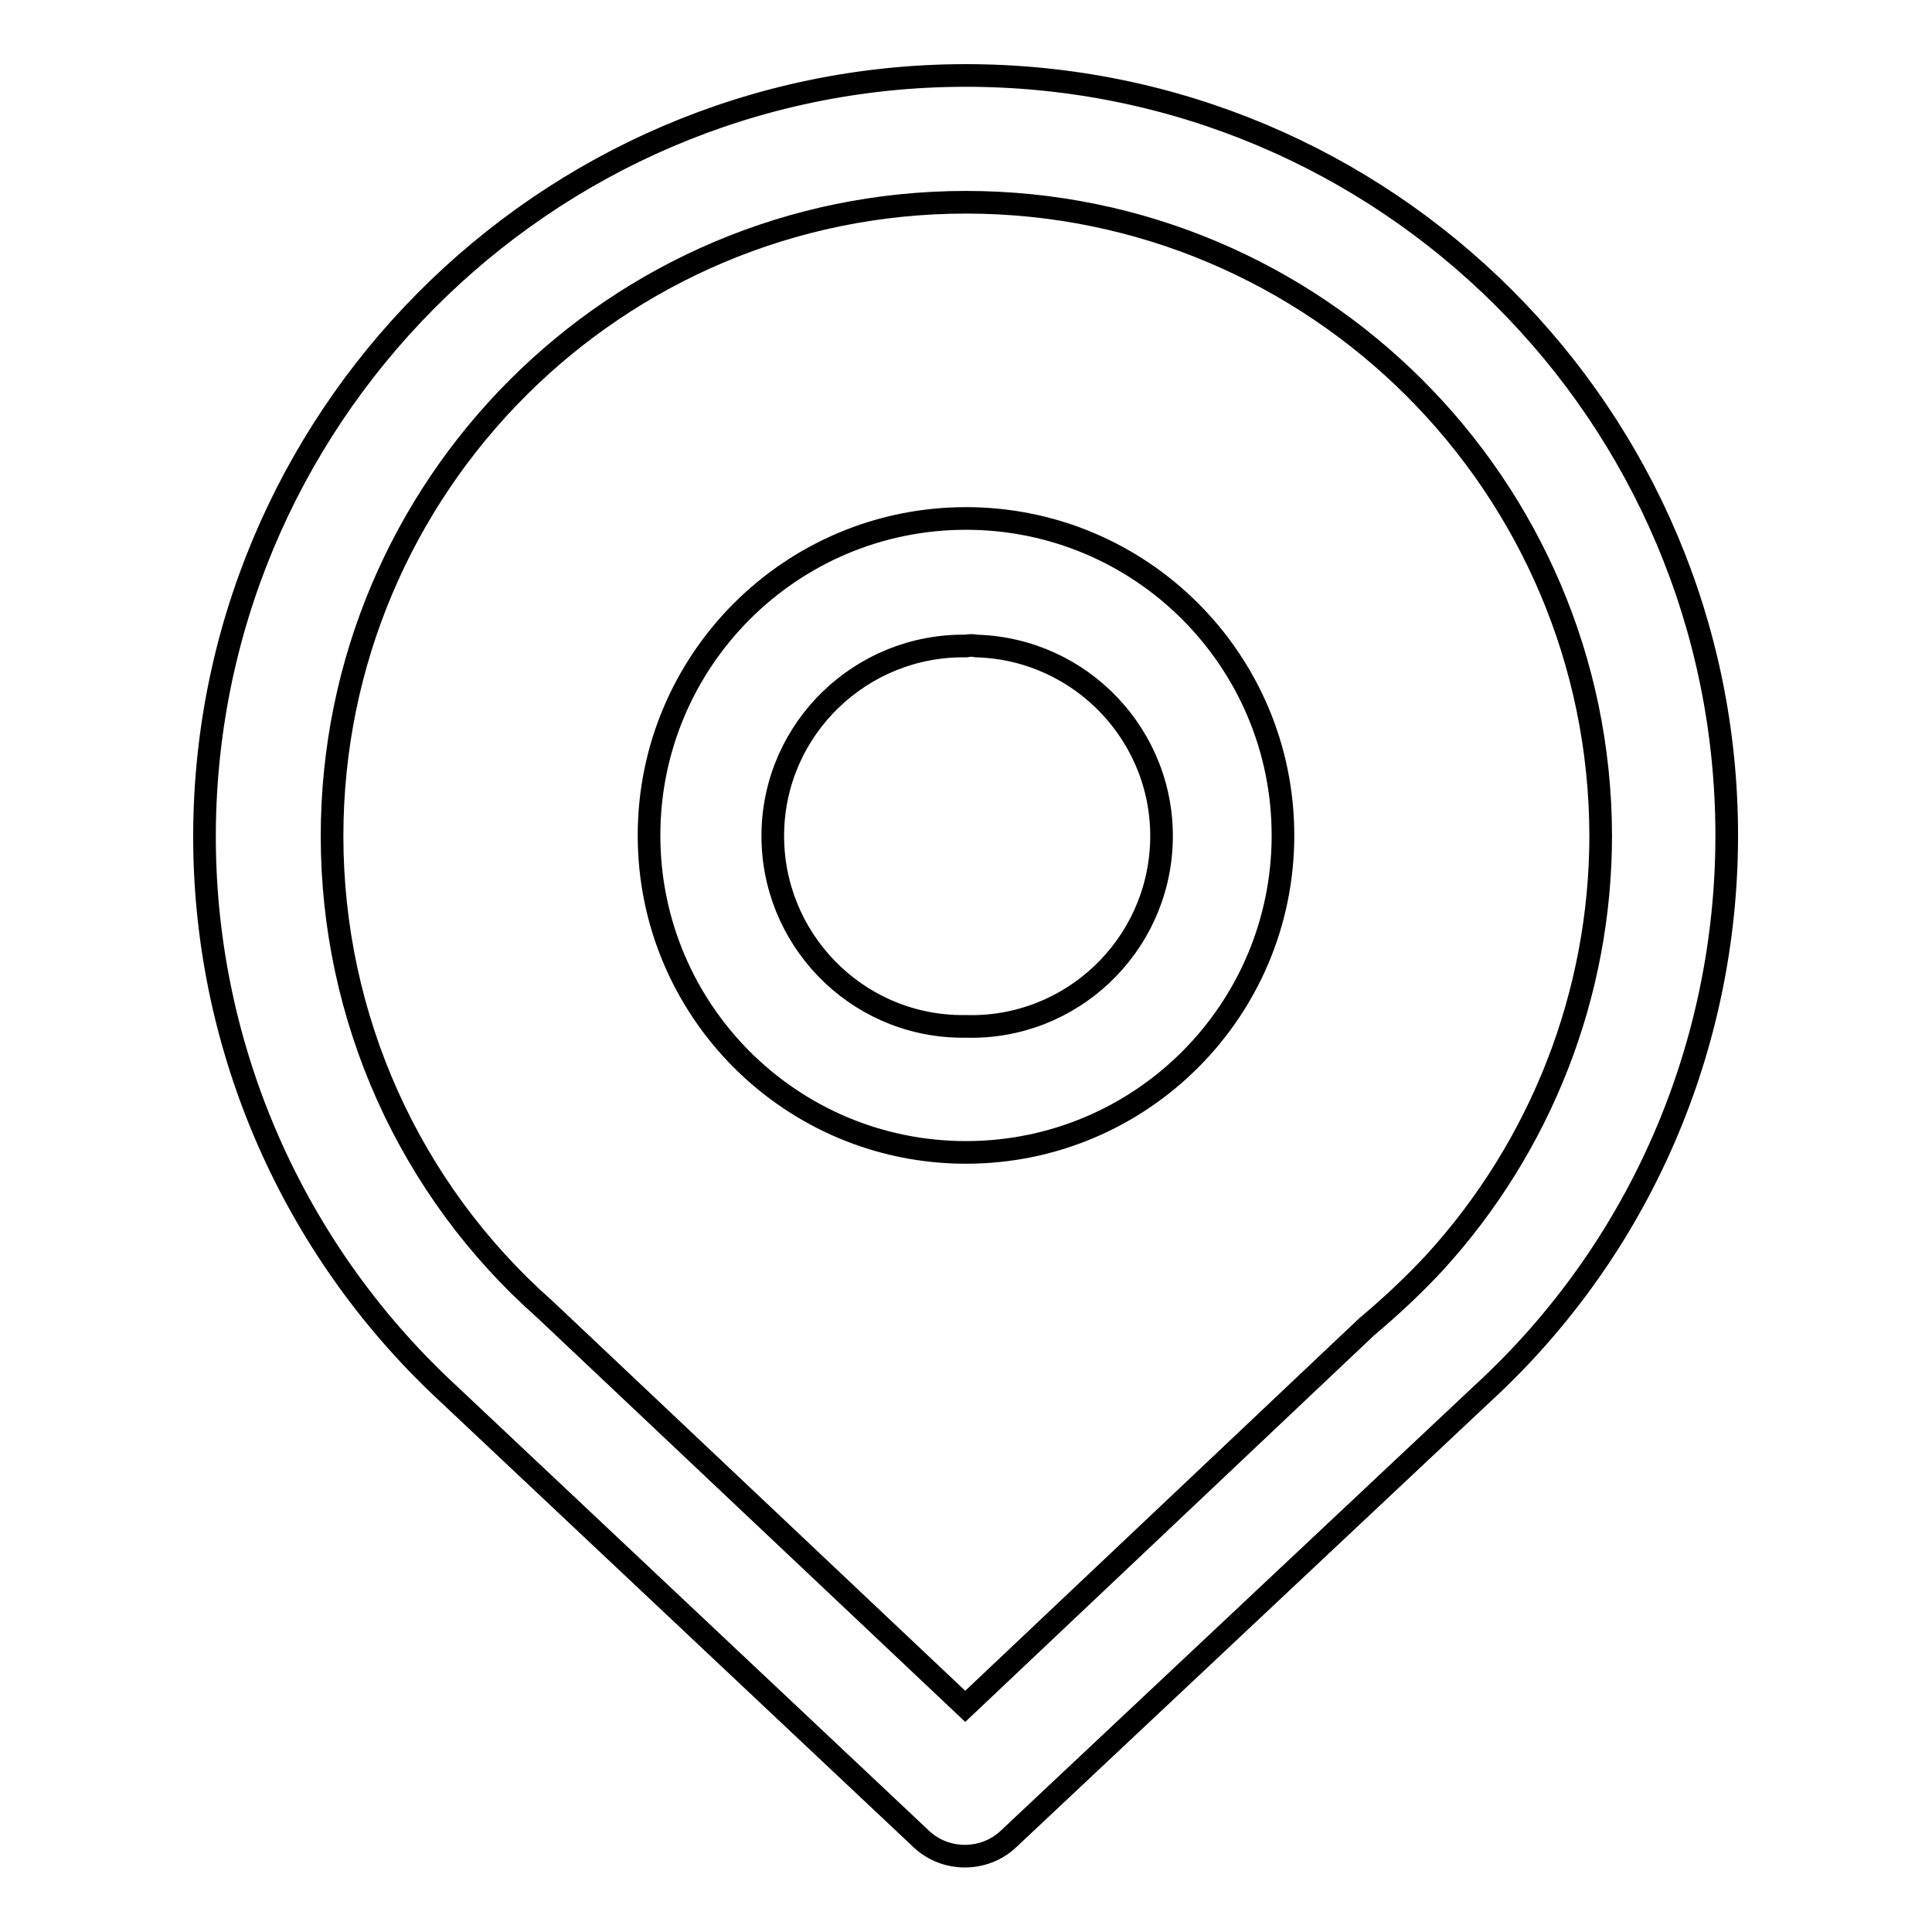
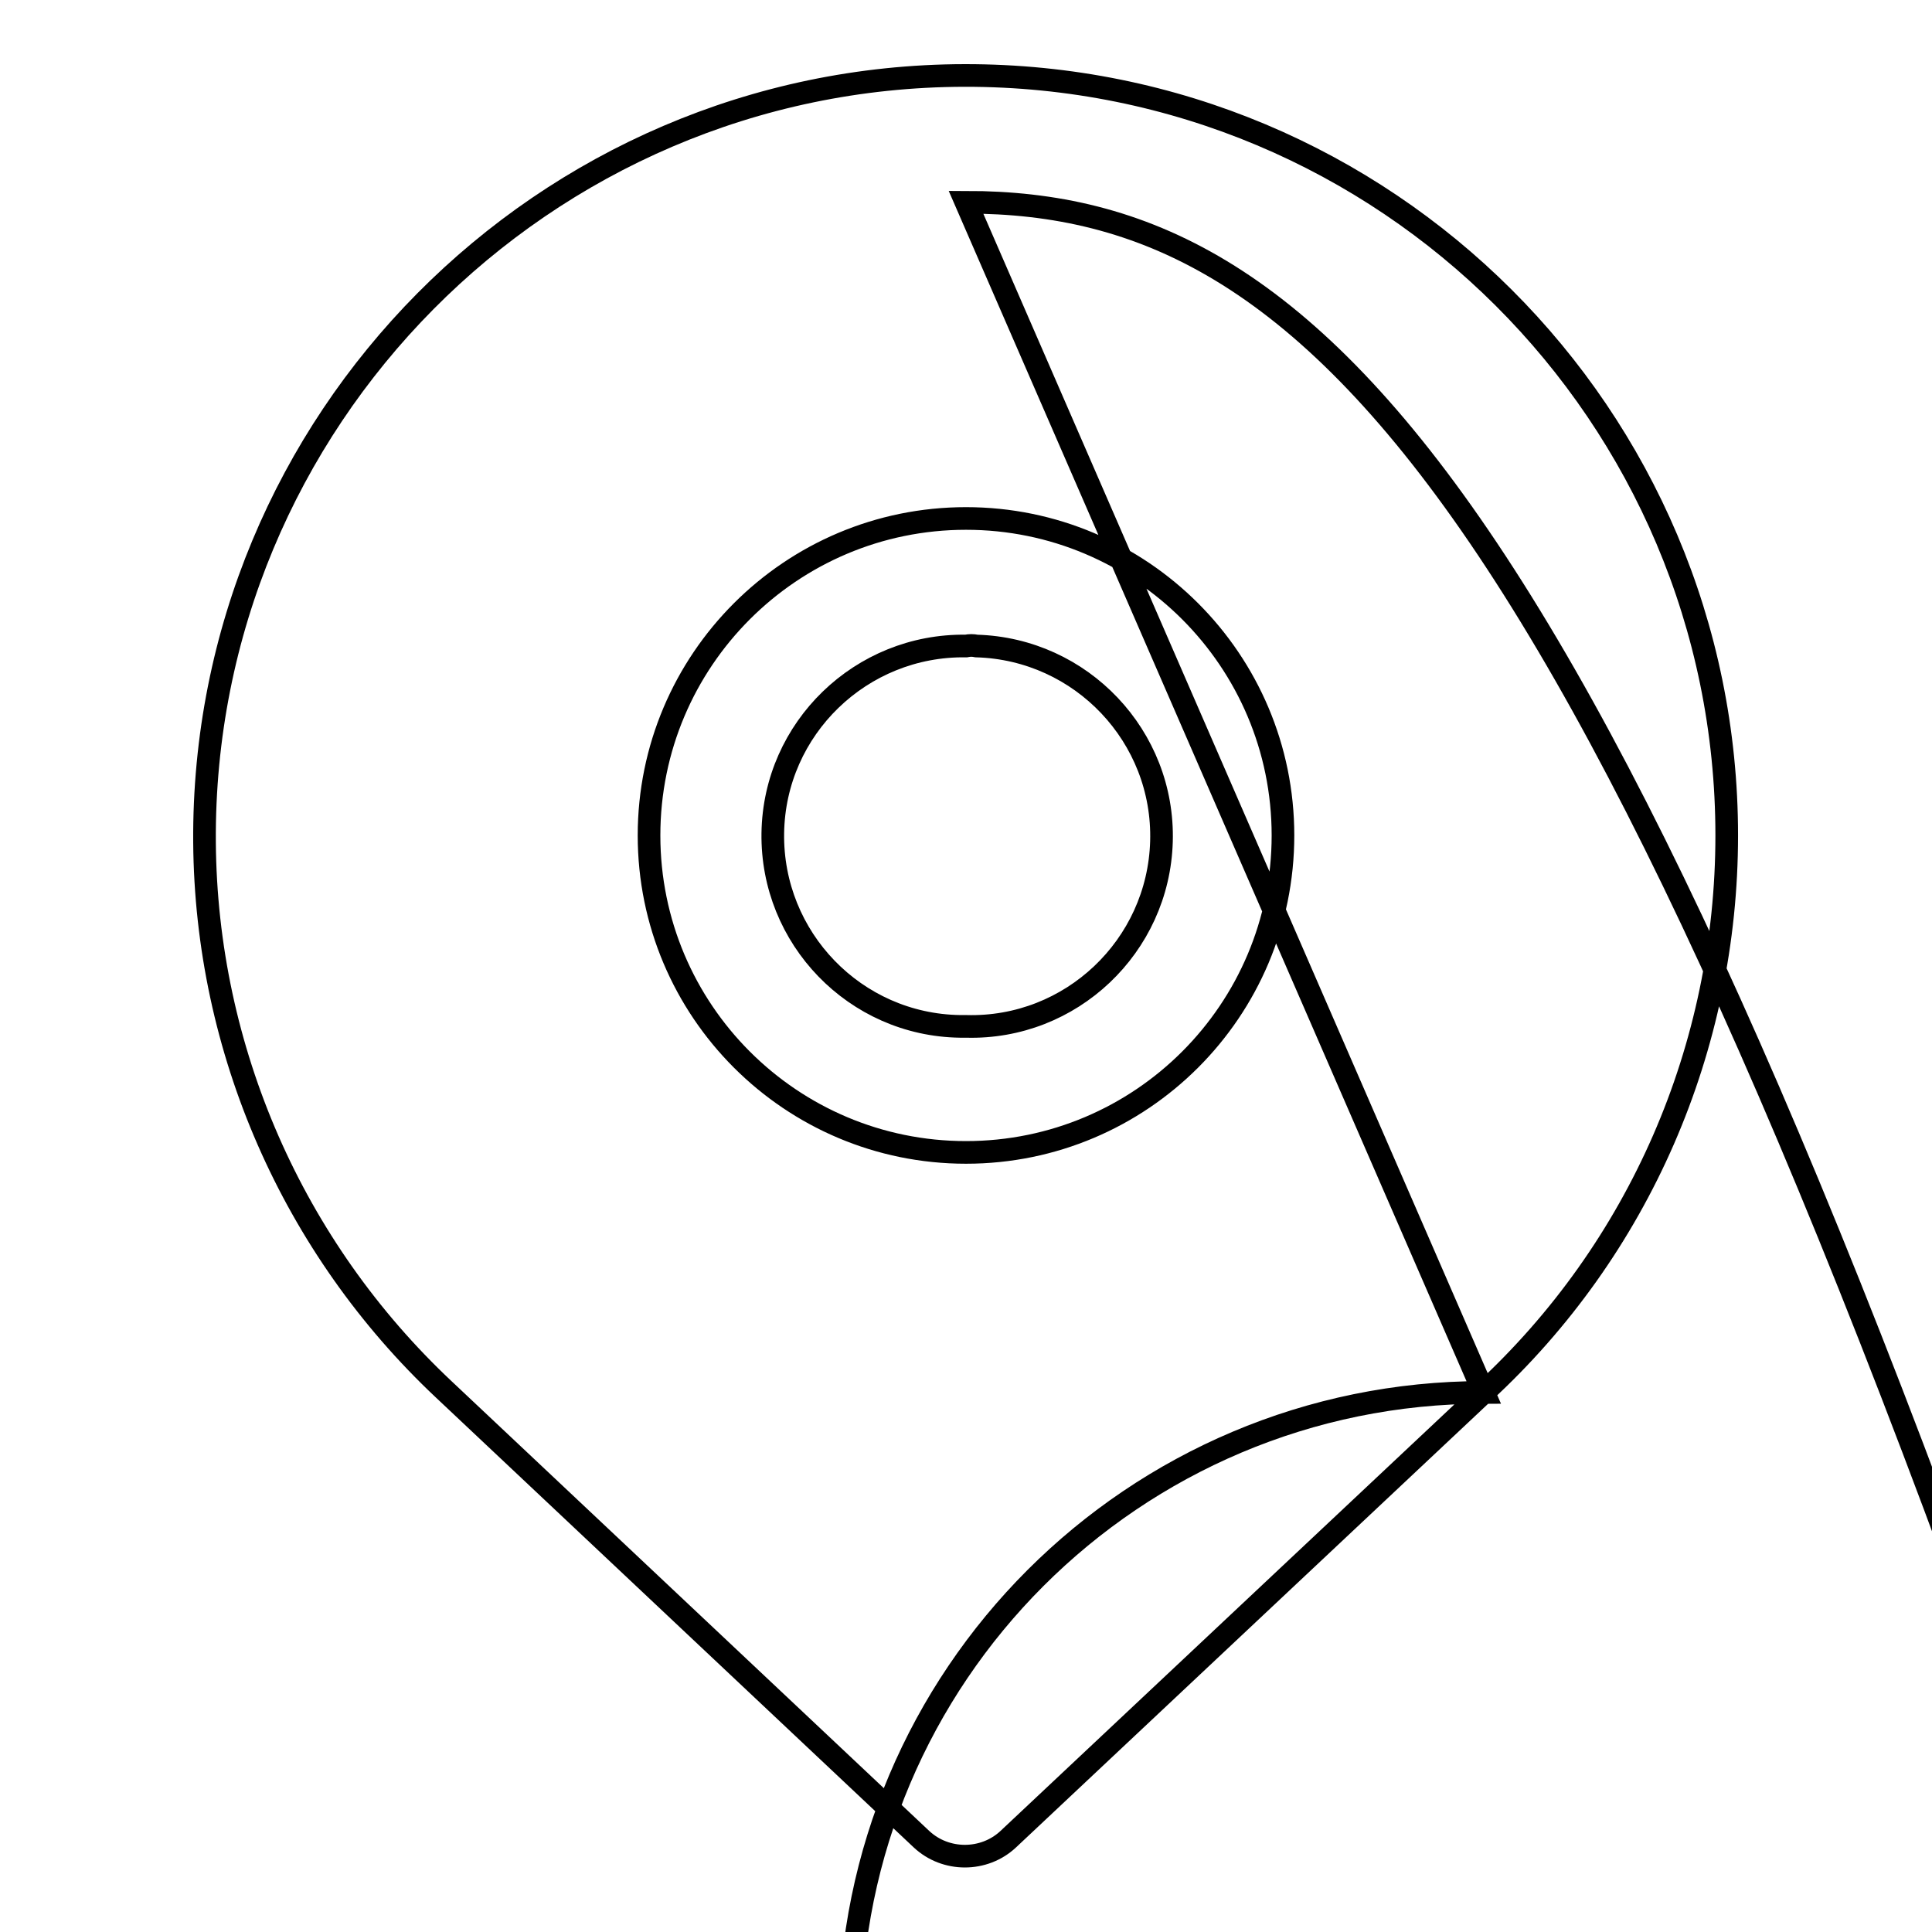
<svg xmlns="http://www.w3.org/2000/svg" version="1.1" x="0px" y="0px" viewBox="0 0 256 256" enable-background="new 0 0 256 256" xml:space="preserve">
  <g>
-     <path stroke-width="3" fill-opacity="0" stroke="#000000" d="M196.6,184.5l-63,59.2c-3.2,3-8.3,3-11.5,0l-63.3-59.6h0c-20-18.8-31.5-45-31.7-72.5 C26.7,55.8,72,10.1,127.8,10c55.8-0.1,101,45,101,100.7C228.8,138.8,217.2,165.5,196.6,184.5L196.6,184.5z M128,26.8 c-46.4,0-84,37.6-84,84c0,24,10.2,46.8,28.2,62.7l55.7,52.6l53.2-50.3c3.1-2.6,6.1-5.4,8.9-8.4c14.2-15.5,22.1-35.7,22.1-56.7 C212,64.4,174.4,26.8,128,26.8z M128,152.7c-23.2,0-42-18.8-42-42c0-23.2,18.8-42,42-42c23.2,0,42,18.8,42,42 C170,133.9,151.2,152.7,128,152.7z M128,85.6c-13.9-0.2-25.4,10.9-25.6,24.8c-0.2,13.9,10.9,25.4,24.8,25.6c0.3,0,0.5,0,0.8,0 c13.9,0.4,25.5-10.6,25.9-24.5c0.4-13.9-10.6-25.5-24.5-25.9C128.9,85.5,128.5,85.5,128,85.6z" />
+     <path stroke-width="3" fill-opacity="0" stroke="#000000" d="M196.6,184.5l-63,59.2c-3.2,3-8.3,3-11.5,0l-63.3-59.6h0c-20-18.8-31.5-45-31.7-72.5 C26.7,55.8,72,10.1,127.8,10c55.8-0.1,101,45,101,100.7C228.8,138.8,217.2,165.5,196.6,184.5L196.6,184.5z c-46.4,0-84,37.6-84,84c0,24,10.2,46.8,28.2,62.7l55.7,52.6l53.2-50.3c3.1-2.6,6.1-5.4,8.9-8.4c14.2-15.5,22.1-35.7,22.1-56.7 C212,64.4,174.4,26.8,128,26.8z M128,152.7c-23.2,0-42-18.8-42-42c0-23.2,18.8-42,42-42c23.2,0,42,18.8,42,42 C170,133.9,151.2,152.7,128,152.7z M128,85.6c-13.9-0.2-25.4,10.9-25.6,24.8c-0.2,13.9,10.9,25.4,24.8,25.6c0.3,0,0.5,0,0.8,0 c13.9,0.4,25.5-10.6,25.9-24.5c0.4-13.9-10.6-25.5-24.5-25.9C128.9,85.5,128.5,85.5,128,85.6z" />
  </g>
</svg>